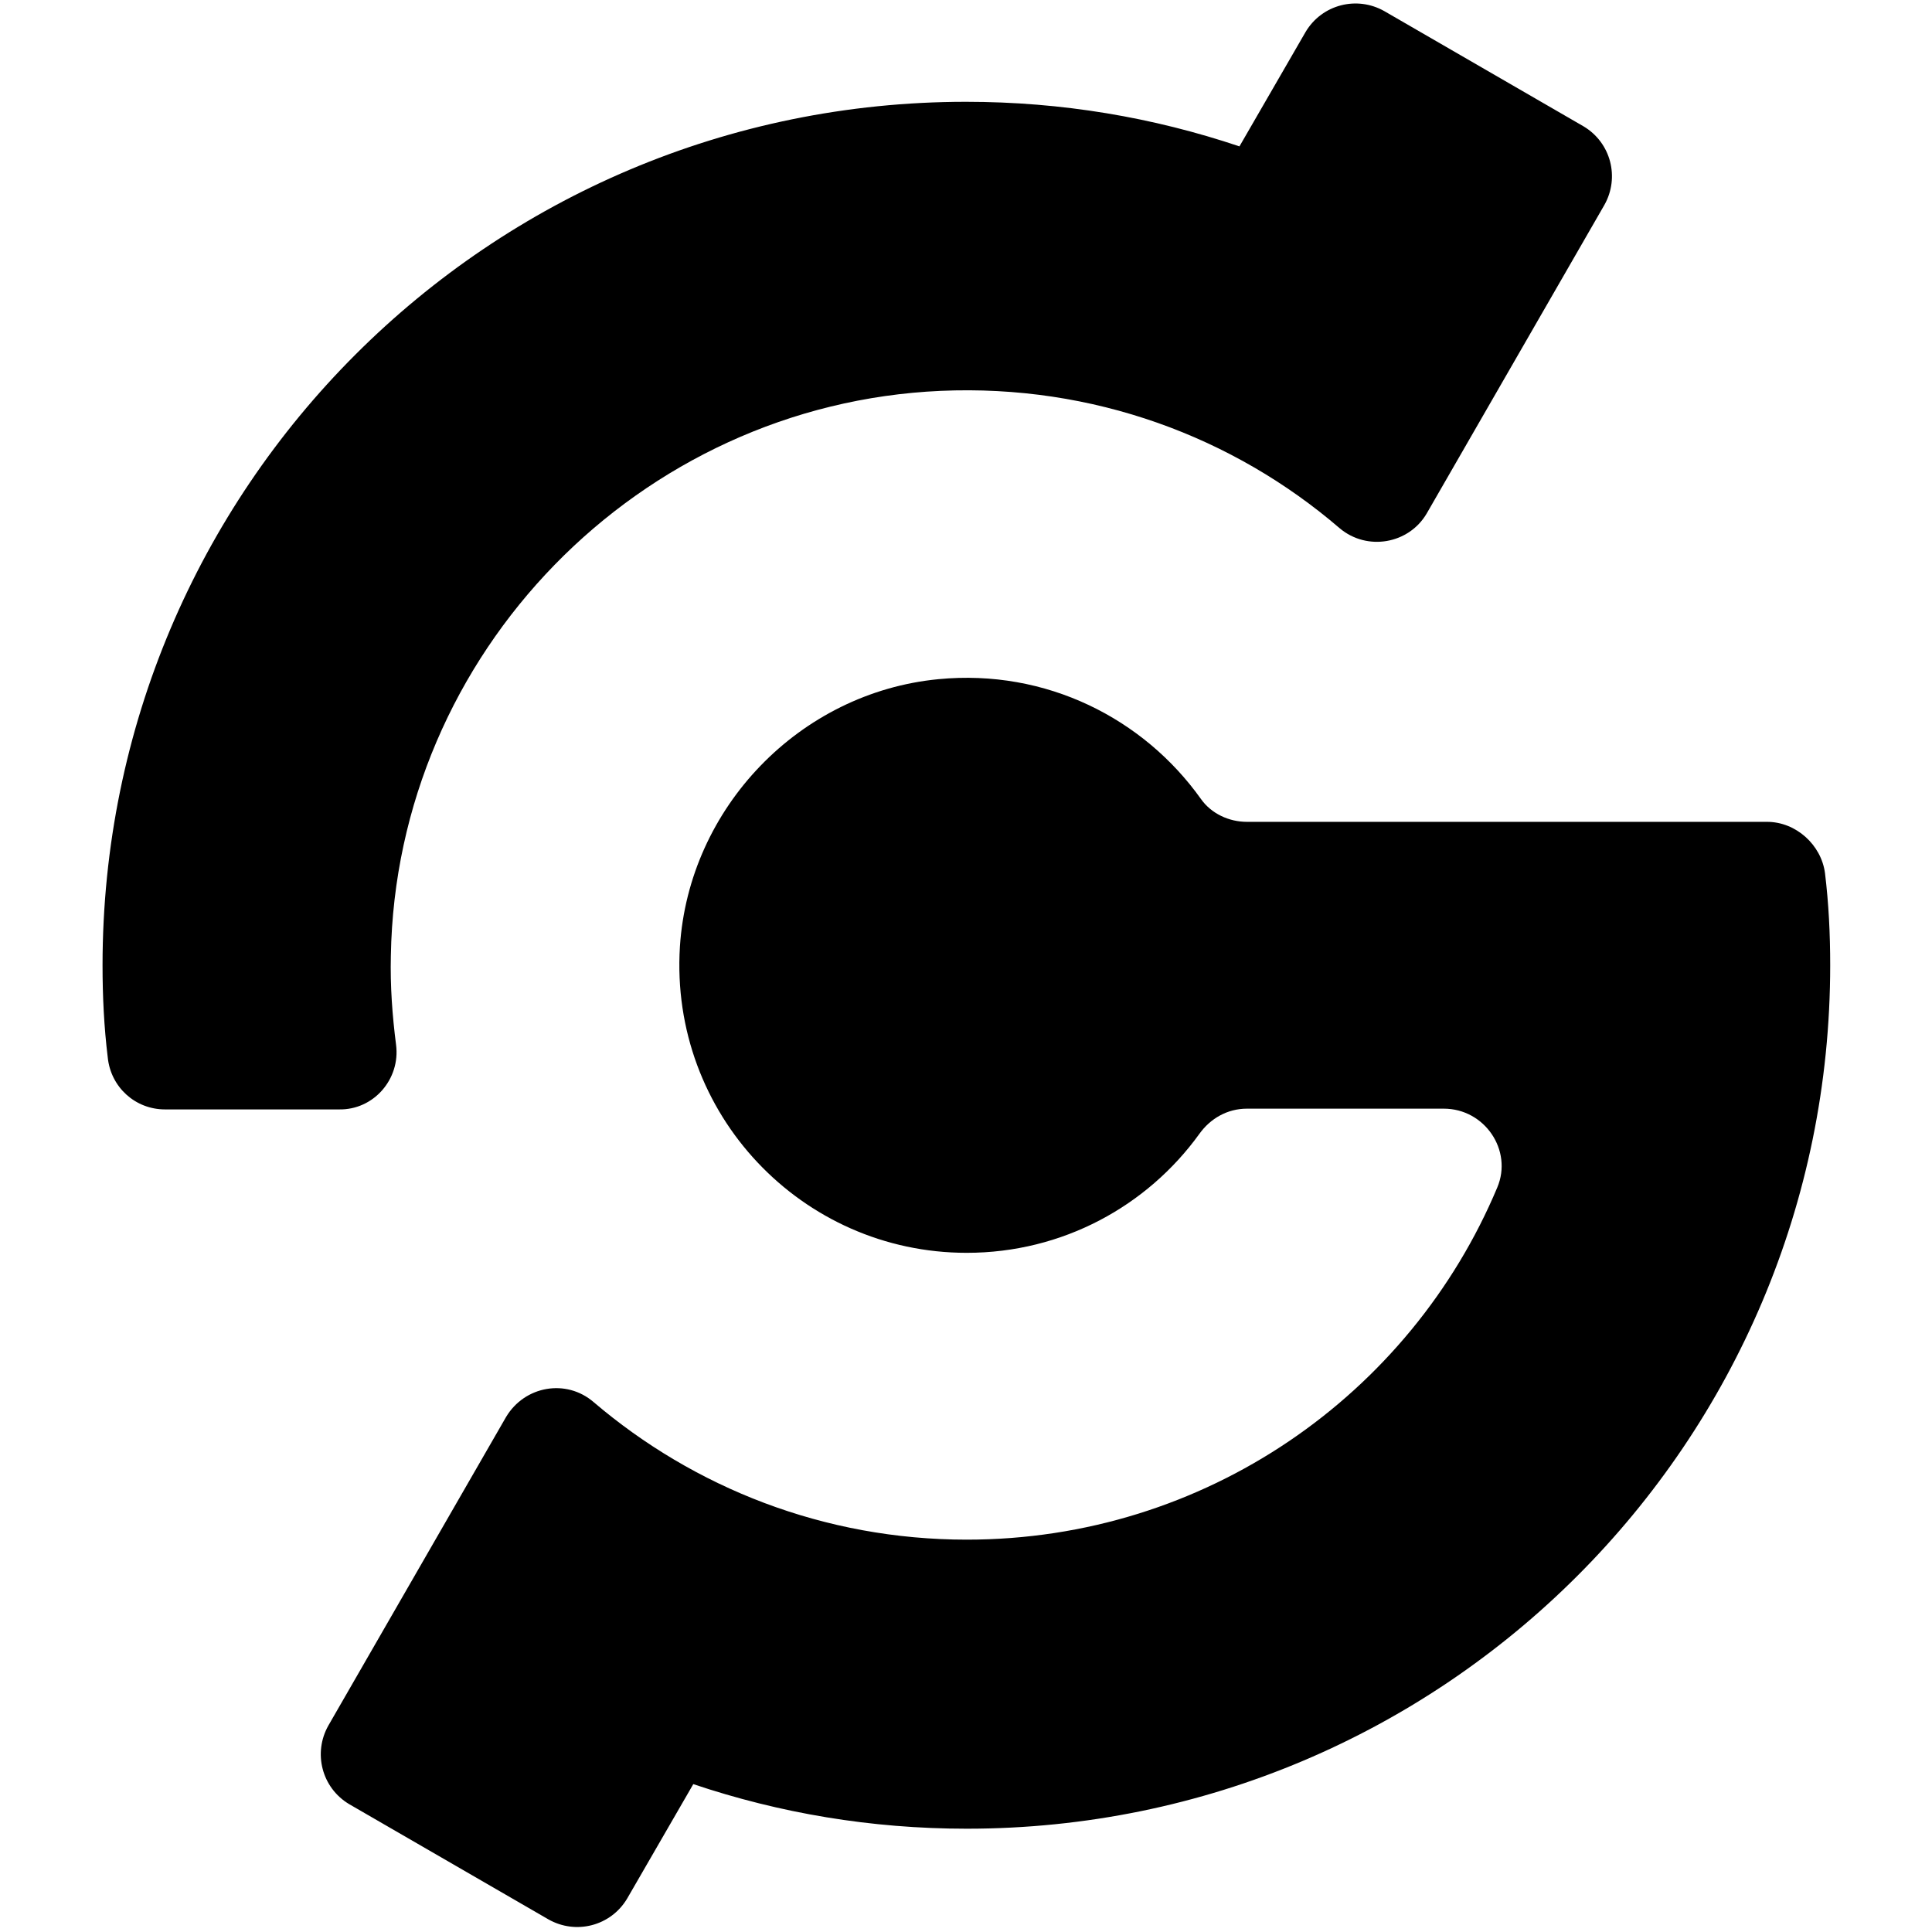
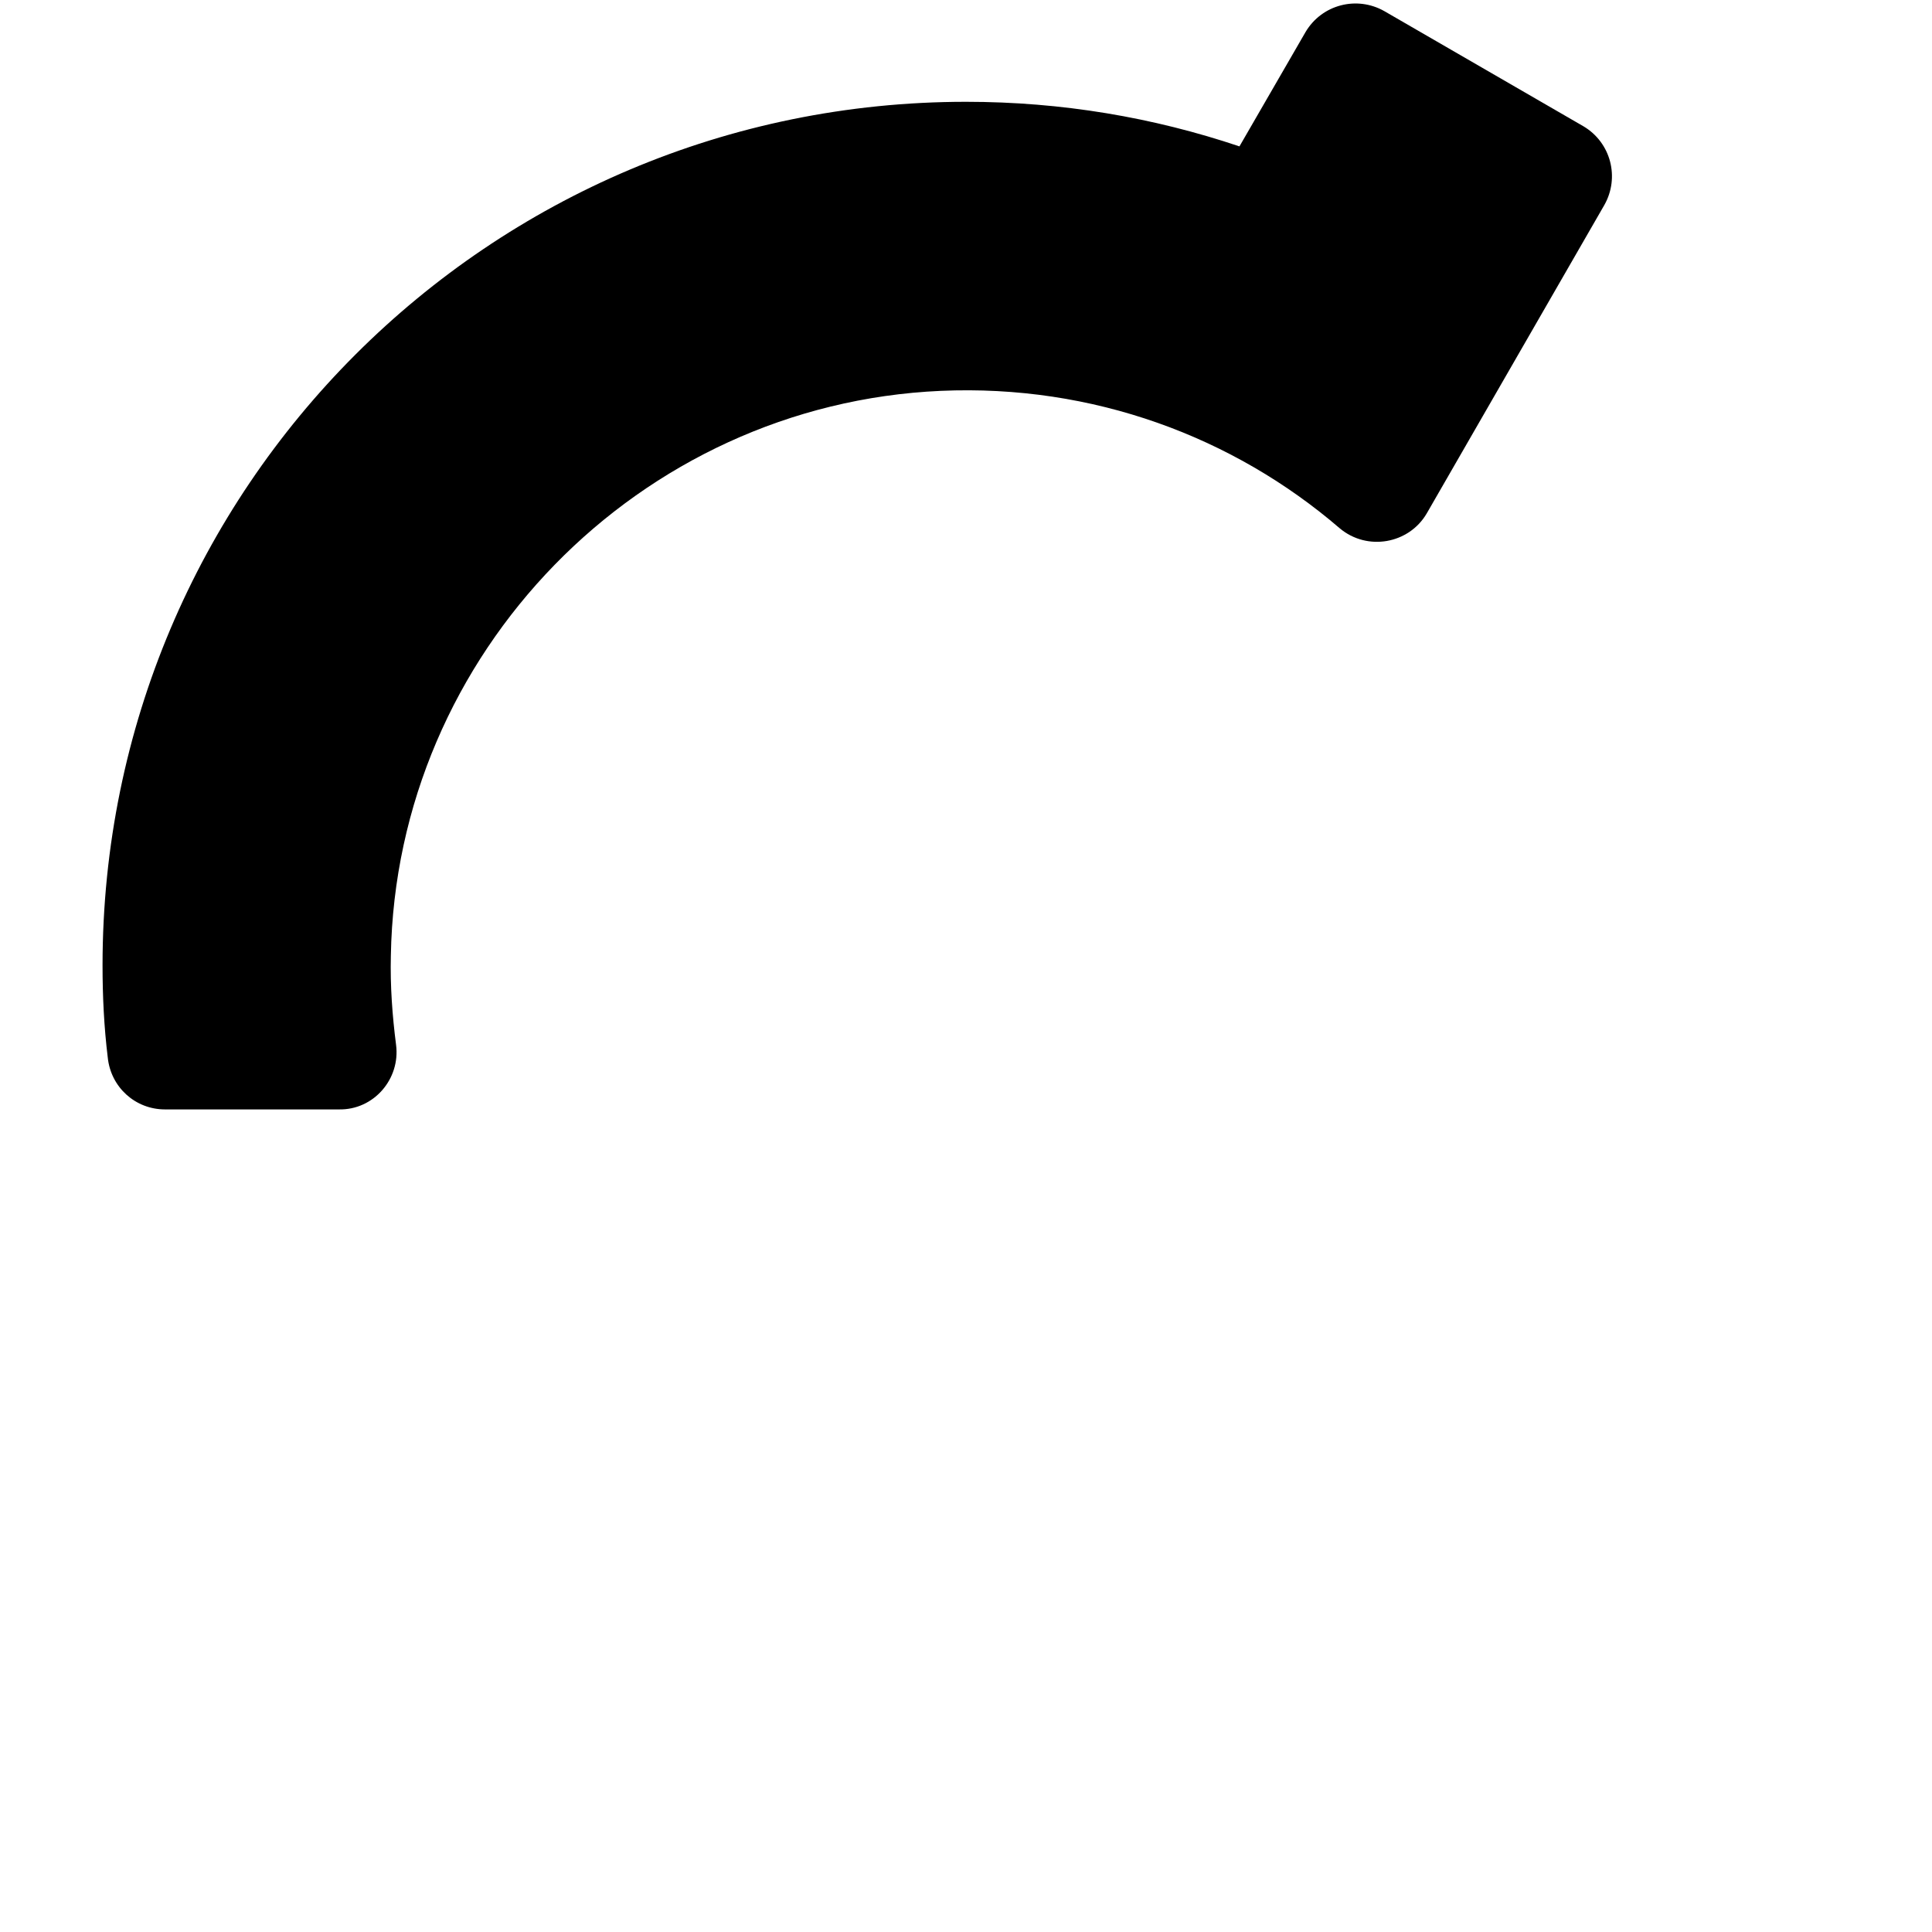
<svg xmlns="http://www.w3.org/2000/svg" version="1.1" id="Layer_1" x="0px" y="0px" viewBox="0 0 260 260" style="enable-background:new 0 0 260 260;" xml:space="preserve">
  <path d="M53.3,140.6c-0.5-3.9-0.8-7.9-0.7-12c0.7-40.7,33.4-74.2,74-76c20.5-0.9,39.4,6.2,53.7,18.5c3.7,3.1,9.3,2.1,11.7-2  l23.9-41.5c2.1-3.7,0.9-8.4-2.8-10.6L186.3,1.5c-3.7-2.1-8.4-0.9-10.6,2.8l-8.9,15.4c-11.6-3.9-23.9-6-36.8-6  c-64.2,0-116.2,52-116.2,116.2c0,4.2,0.2,8.3,0.7,12.4c0.4,4,3.7,7,7.7,7h23.4C50.3,149.4,53.9,145.2,53.3,140.6z" />
-   <path d="M237.8,110.6h-70c-2.4,0-4.8-1.1-6.2-3.1c-7.7-10.8-20.8-17.5-35.3-16.1c-18.7,1.8-33.6,17.3-34.8,36  c-1.4,22.5,16.4,41.2,38.6,41.2c12.9,0,24.3-6.3,31.3-16c1.5-2.1,3.8-3.4,6.4-3.4h26.5c5.5,0,9.3,5.6,7.2,10.6  c-11.7,27.9-39.3,47.4-71.4,47.4c-19.2,0-36.7-7-50.2-18.5c-3.7-3.2-9.3-2.2-11.8,2l-23.9,41.5c-2.1,3.7-0.9,8.4,2.8,10.6l26.8,15.5  c3.7,2.1,8.4,0.9,10.6-2.8l8.9-15.4c11.6,3.9,23.9,6,36.8,6c64.2,0,116.2-52,116.2-116.2c0-4.2-0.2-8.3-0.7-12.4  C245.1,113.7,241.7,110.6,237.8,110.6z" />
</svg>